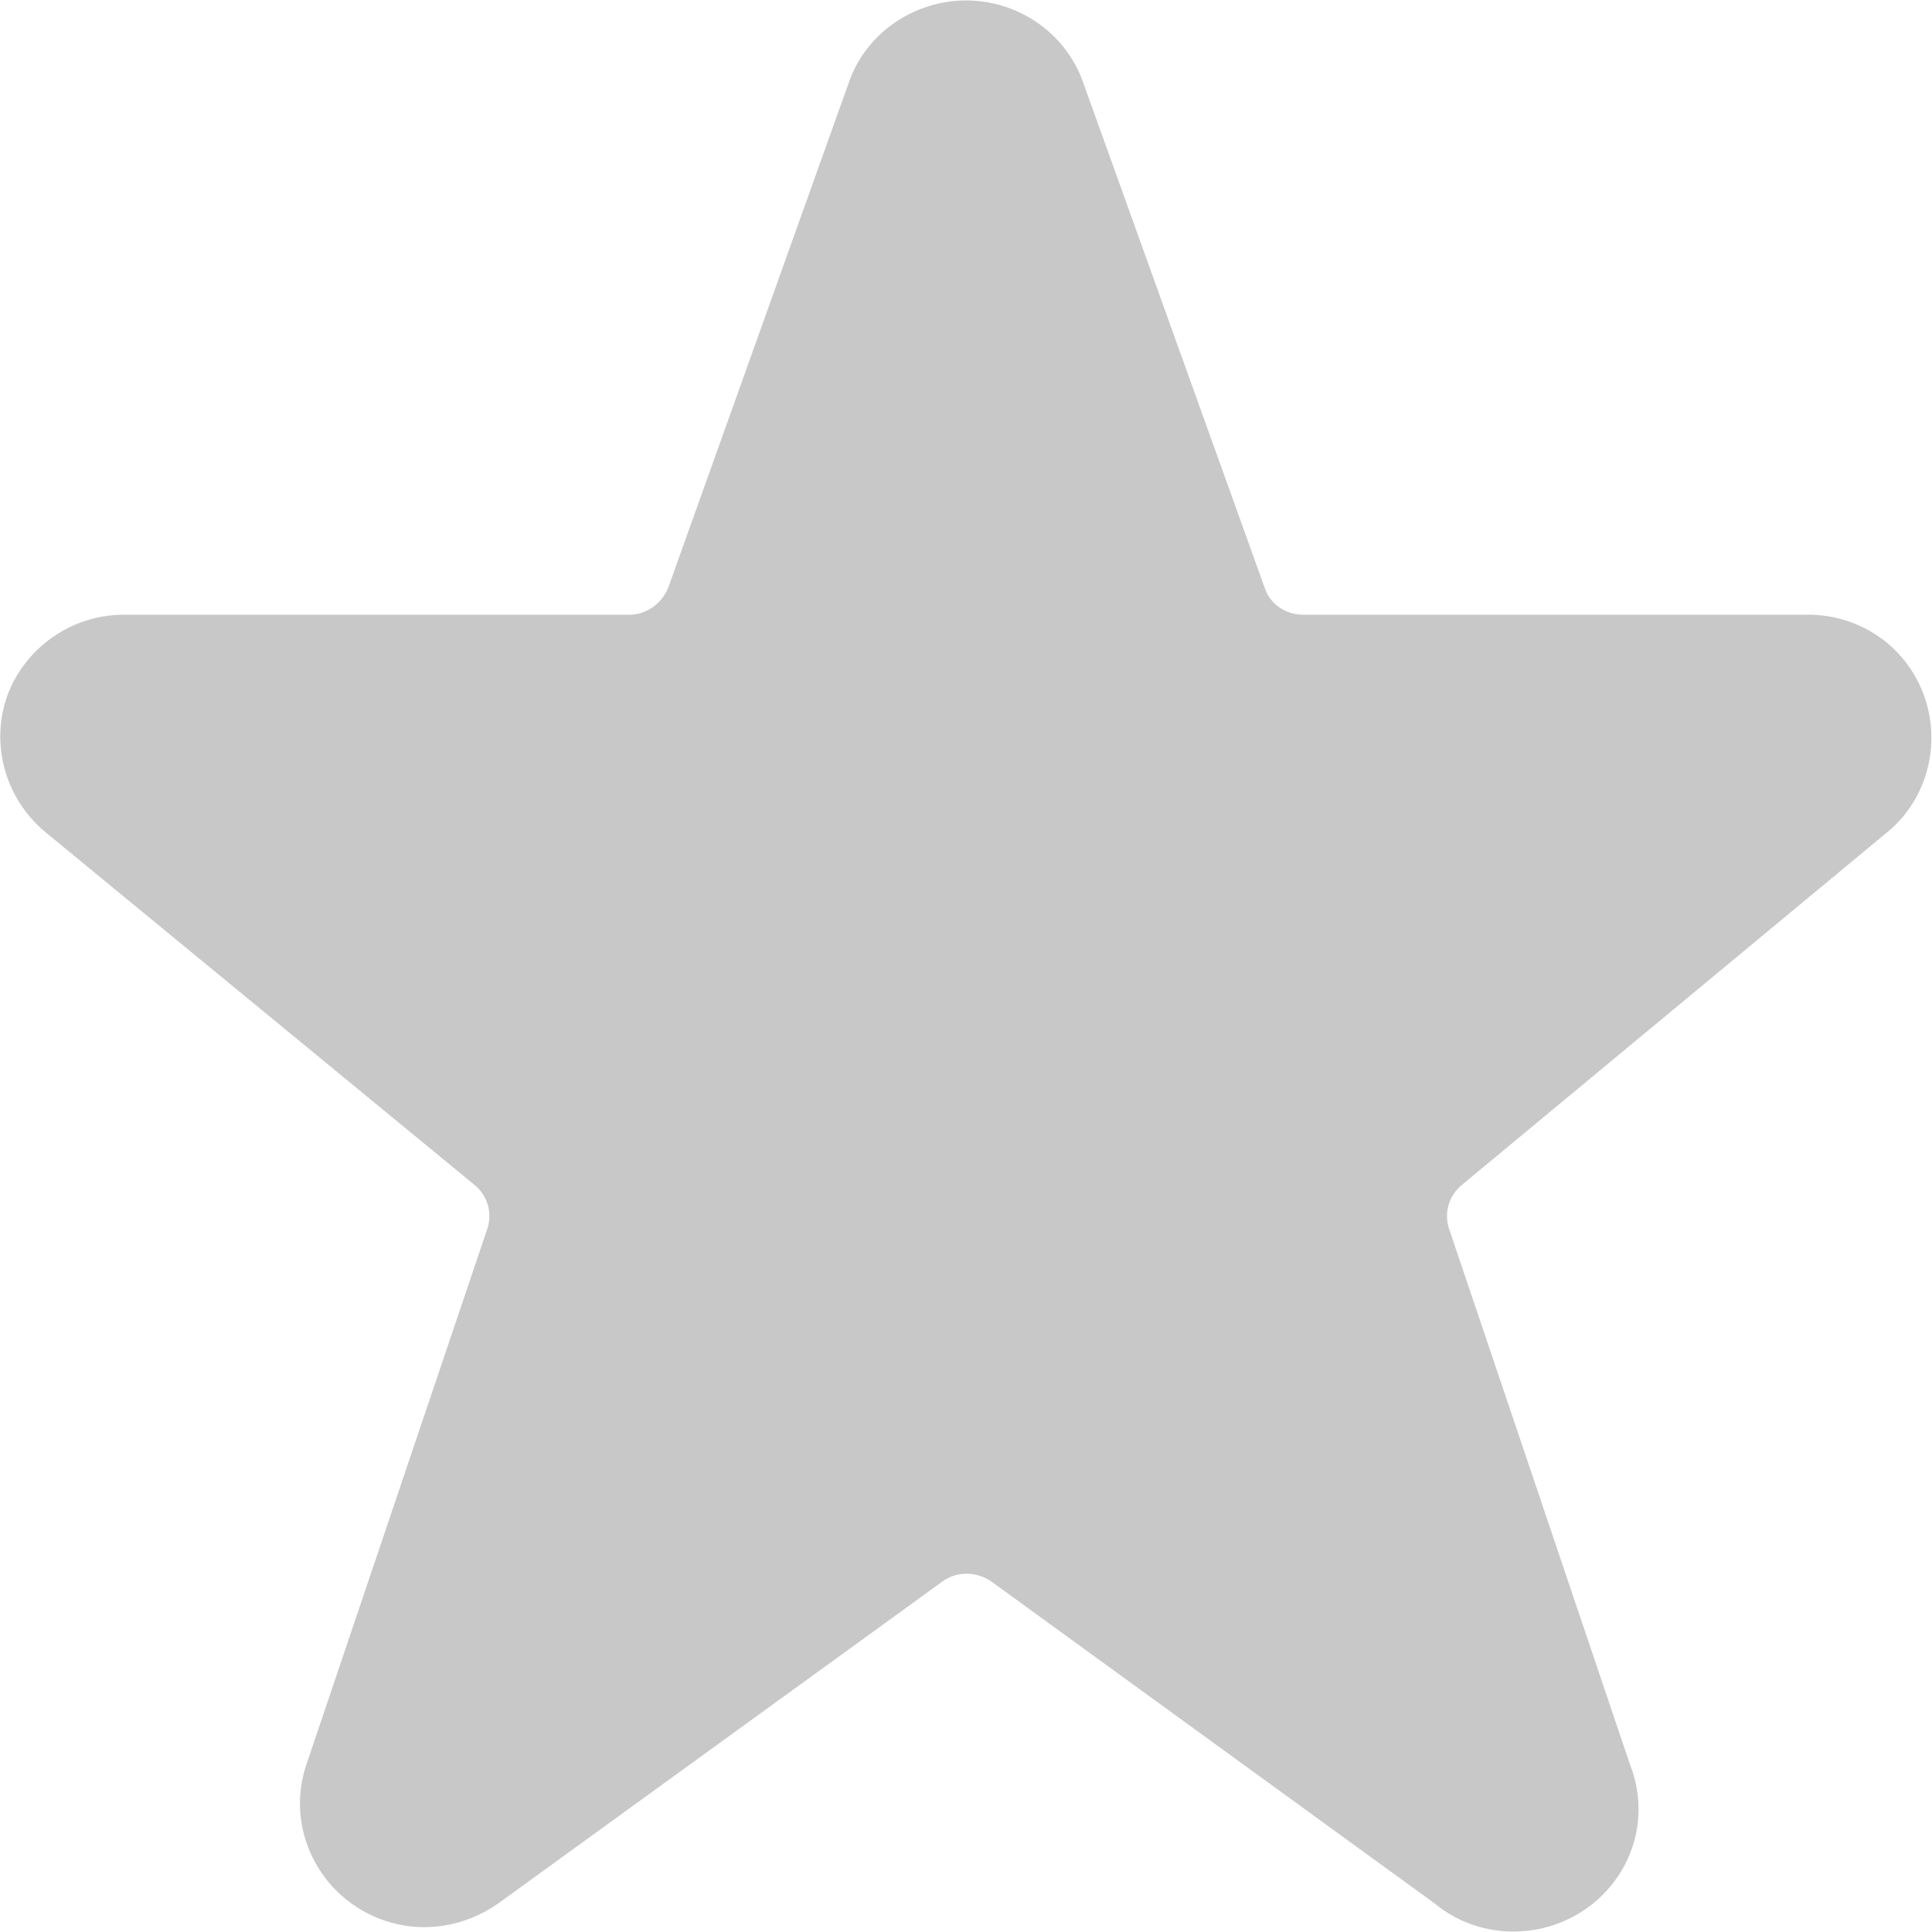
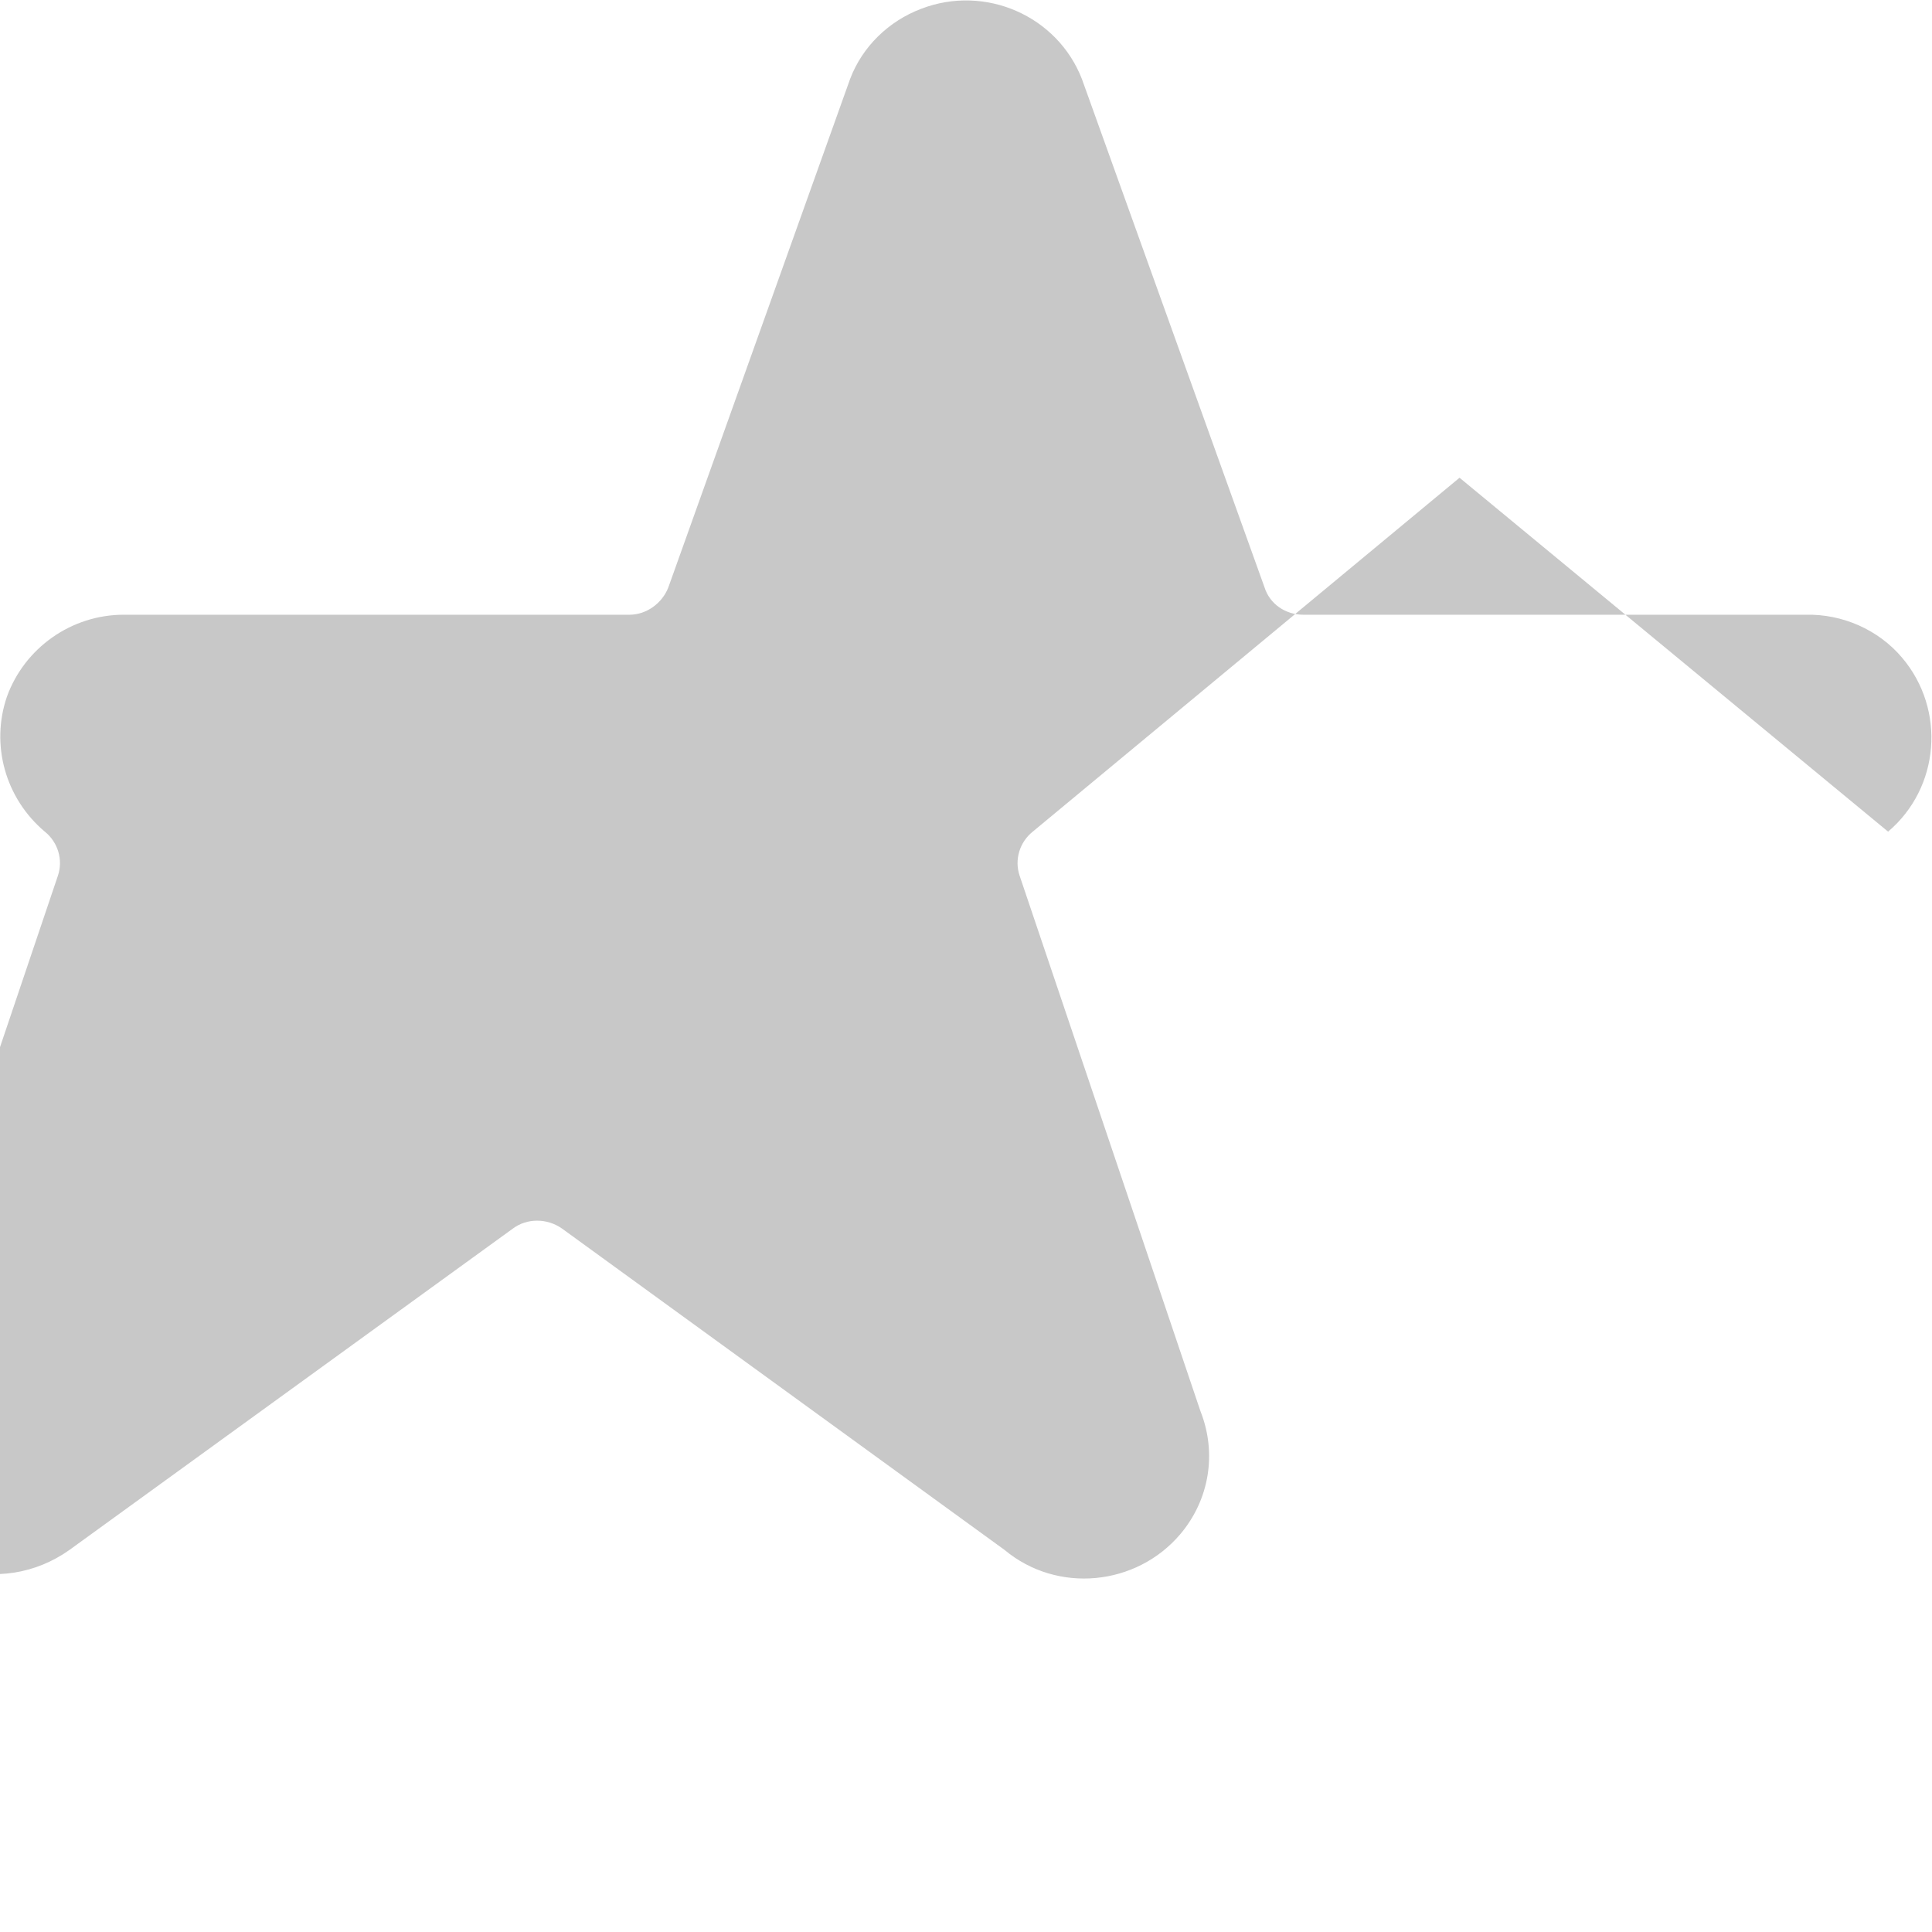
<svg xmlns="http://www.w3.org/2000/svg" id="Layer_2" viewBox="0 0 22 22">
  <defs>
    <style>.cls-1{fill:#c8c8c8;stroke-width:0px;}</style>
  </defs>
  <g id="Layer_1-2">
-     <path class="cls-1" d="m21.5,9.47c.59-.5.66-1.39.16-1.98-.27-.32-.68-.5-1.1-.49h-5.72c-.2,0-.38-.12-.44-.31L12.32.9c-.28-.72-1.1-1.08-1.83-.8-.37.14-.67.43-.81.8l-2.07,5.79c-.07.18-.25.31-.44.31H1.41c-.6,0-1.13.38-1.33.93-.19.55-.02,1.16.43,1.54l4.89,4.02c.15.12.21.32.15.5l-2.06,6.1c-.25.73.15,1.53.89,1.78.44.15.92.07,1.3-.2l5.05-3.66c.16-.12.39-.12.56,0l5.04,3.66c.6.5,1.5.41,2-.18.33-.39.42-.92.23-1.4l-2.06-6.1c-.06-.18,0-.38.15-.5l4.86-4.03Z" />
+     <path class="cls-1" d="m21.5,9.47c.59-.5.66-1.39.16-1.98-.27-.32-.68-.5-1.1-.49h-5.72c-.2,0-.38-.12-.44-.31L12.32.9c-.28-.72-1.1-1.08-1.83-.8-.37.14-.67.43-.81.8l-2.07,5.79c-.07.18-.25.31-.44.31H1.41c-.6,0-1.13.38-1.33.93-.19.55-.02,1.16.43,1.54c.15.12.21.32.15.5l-2.06,6.1c-.25.73.15,1.53.89,1.78.44.15.92.07,1.3-.2l5.05-3.66c.16-.12.39-.12.56,0l5.04,3.66c.6.5,1.5.41,2-.18.33-.39.42-.92.23-1.4l-2.06-6.1c-.06-.18,0-.38.15-.5l4.86-4.03Z" />
  </g>
</svg>